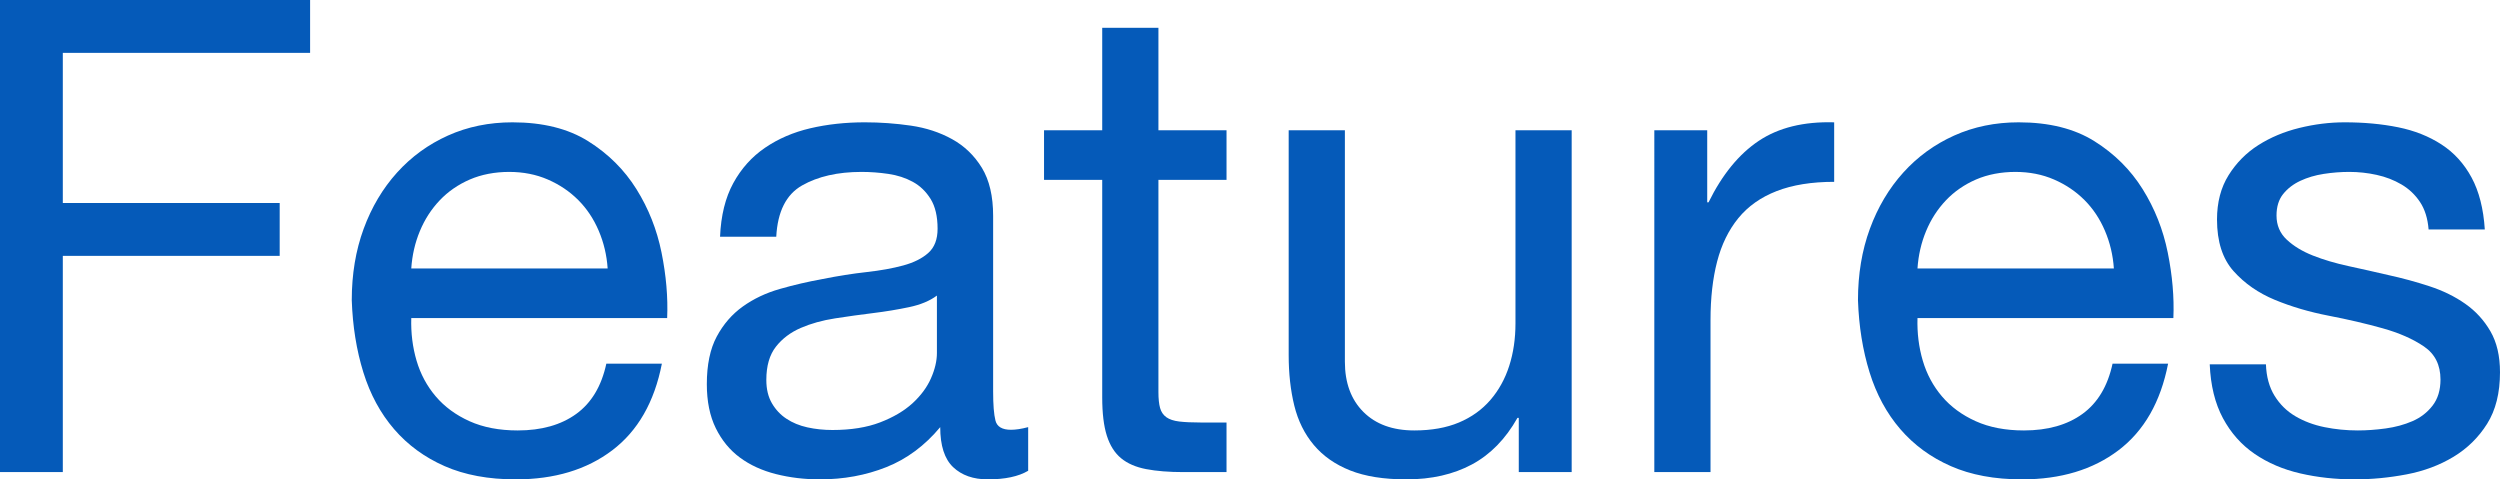
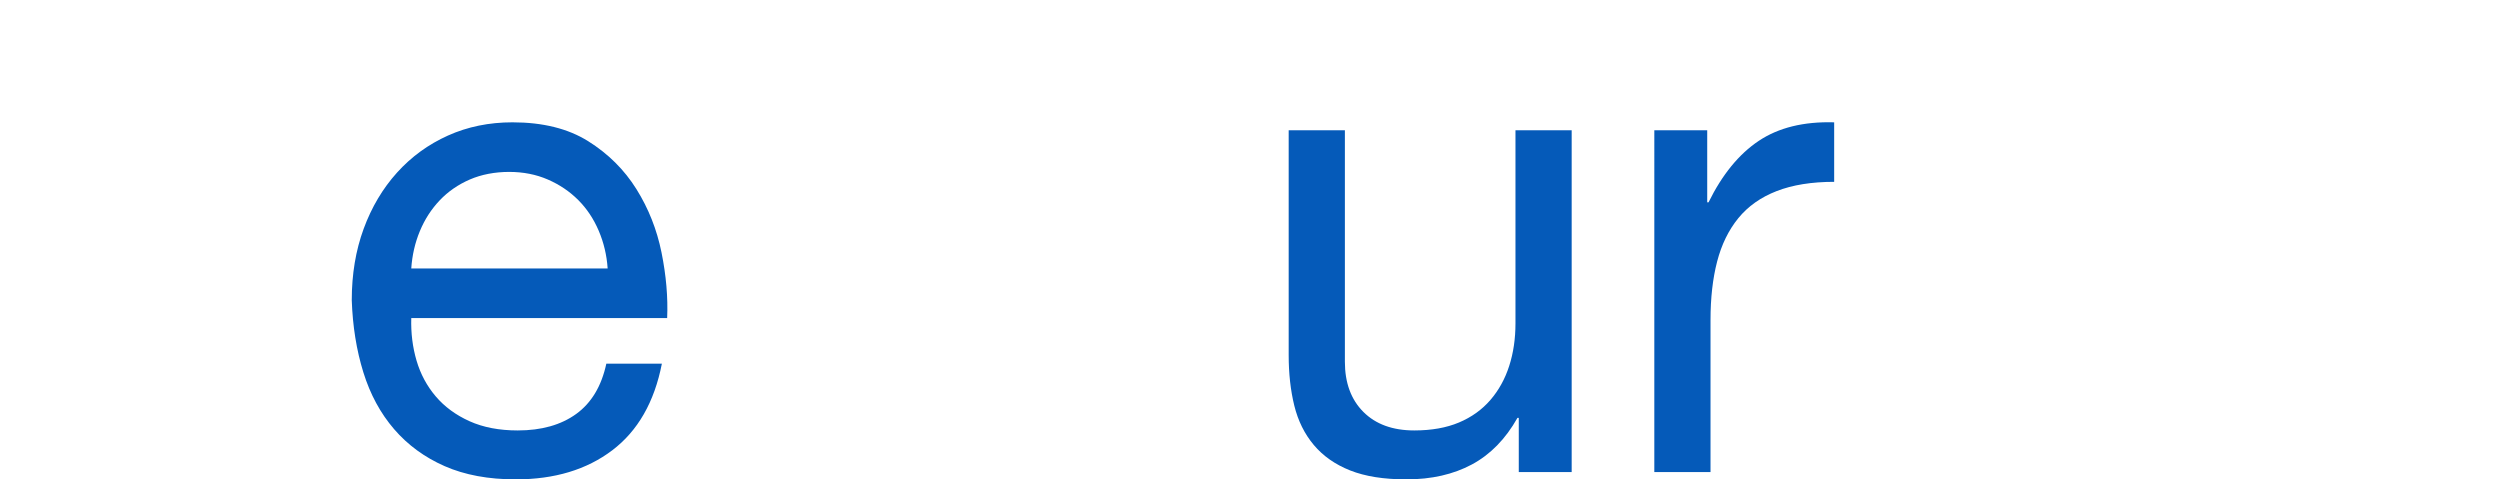
<svg xmlns="http://www.w3.org/2000/svg" id="_レイヤー_2" data-name="レイヤー 2" viewBox="0 0 226.86 43.5">
  <defs>
    <style>
      .cls-1 {
        fill: #055ab9;
      }
    </style>
  </defs>
  <g id="design">
    <g>
-       <path class="cls-1" d="M28.14,0v4.8H5.7v13.62h19.68v4.8H5.7v19.62H0V0h28.14Z" />
      <path class="cls-1" d="M55.56,40.86c-2.32,1.76-5.24,2.64-8.76,2.64-2.48,0-4.63-.4-6.45-1.2-1.82-.8-3.35-1.92-4.59-3.36-1.24-1.44-2.17-3.16-2.79-5.16-.62-2-.97-4.18-1.05-6.54,0-2.36.36-4.52,1.08-6.48.72-1.96,1.73-3.66,3.03-5.1,1.3-1.44,2.84-2.56,4.62-3.36,1.78-.8,3.73-1.2,5.85-1.2,2.76,0,5.05.57,6.87,1.71,1.82,1.14,3.28,2.59,4.38,4.35,1.1,1.76,1.86,3.68,2.28,5.76.42,2.08.59,4.06.51,5.94h-23.22c-.04,1.36.12,2.65.48,3.87.36,1.22.94,2.3,1.74,3.24.8.94,1.82,1.69,3.06,2.25,1.24.56,2.7.84,4.38.84,2.16,0,3.93-.5,5.31-1.5,1.38-1,2.29-2.52,2.73-4.56h5.04c-.68,3.48-2.18,6.1-4.5,7.86ZM54.33,20.94c-.46-1.08-1.08-2.01-1.86-2.79-.78-.78-1.7-1.4-2.76-1.86-1.06-.46-2.23-.69-3.51-.69s-2.51.23-3.57.69c-1.06.46-1.97,1.09-2.73,1.89-.76.8-1.36,1.73-1.8,2.79-.44,1.06-.7,2.19-.78,3.39h17.82c-.08-1.2-.35-2.34-.81-3.42Z" />
-       <path class="cls-1" d="M93.3,42.72c-.88.52-2.1.78-3.66.78-1.32,0-2.37-.37-3.15-1.11-.78-.74-1.17-1.95-1.17-3.63-1.4,1.68-3.03,2.89-4.89,3.63-1.86.74-3.87,1.11-6.03,1.11-1.4,0-2.73-.16-3.99-.48-1.26-.32-2.35-.82-3.27-1.5-.92-.68-1.65-1.57-2.19-2.67-.54-1.1-.81-2.43-.81-3.99,0-1.76.3-3.2.9-4.32.6-1.12,1.39-2.03,2.37-2.73.98-.7,2.1-1.23,3.36-1.59,1.26-.36,2.55-.66,3.87-.9,1.4-.28,2.73-.49,3.99-.63,1.26-.14,2.37-.34,3.33-.6.96-.26,1.72-.64,2.28-1.14.56-.5.84-1.23.84-2.19,0-1.12-.21-2.02-.63-2.7-.42-.68-.96-1.2-1.62-1.56-.66-.36-1.4-.6-2.22-.72-.82-.12-1.63-.18-2.43-.18-2.16,0-3.96.41-5.4,1.23-1.44.82-2.22,2.37-2.34,4.65h-5.1c.08-1.92.48-3.54,1.2-4.86.72-1.32,1.68-2.39,2.88-3.21,1.2-.82,2.57-1.41,4.11-1.77,1.54-.36,3.19-.54,4.95-.54,1.4,0,2.79.1,4.17.3s2.63.61,3.75,1.23c1.12.62,2.02,1.49,2.7,2.6.68,1.12,1.02,2.57,1.02,4.37v15.93c0,1.2.07,2.08.21,2.63.14.56.61.84,1.41.84.44,0,.96-.08,1.56-.24v3.96ZM85.02,26.82c-.64.48-1.48.83-2.52,1.05-1.04.22-2.13.4-3.27.54-1.14.14-2.29.3-3.45.48-1.16.18-2.2.47-3.12.87-.92.4-1.67.96-2.25,1.7-.58.74-.87,1.74-.87,3.02,0,.84.17,1.54.51,2.12.34.58.78,1.05,1.32,1.4.54.36,1.17.62,1.89.78.72.16,1.48.24,2.28.24,1.68,0,3.12-.23,4.32-.69,1.2-.46,2.18-1.04,2.94-1.73.76-.7,1.32-1.45,1.68-2.27.36-.82.54-1.58.54-2.3v-5.19Z" />
-       <path class="cls-1" d="M111.3,11.82v4.5h-6.18v19.26c0,.6.05,1.08.15,1.44.1.36.29.64.57.84.28.2.67.33,1.17.39.5.06,1.15.09,1.95.09h2.34v4.5h-3.9c-1.32,0-2.45-.09-3.39-.27-.94-.18-1.7-.51-2.28-.99-.58-.48-1.01-1.16-1.29-2.04-.28-.88-.42-2.04-.42-3.48v-19.74h-5.28v-4.5h5.28V2.52h5.1v9.3h6.18Z" />
      <path class="cls-1" d="M137.82,42.84v-4.92h-.12c-1.08,1.92-2.46,3.33-4.14,4.23s-3.66,1.35-5.94,1.35c-2.04,0-3.74-.27-5.1-.81-1.36-.54-2.46-1.31-3.3-2.31-.84-1-1.43-2.19-1.77-3.57-.34-1.38-.51-2.91-.51-4.59V11.82h5.1v21c0,1.92.56,3.44,1.68,4.56,1.12,1.12,2.66,1.68,4.62,1.68,1.56,0,2.91-.24,4.05-.72s2.09-1.16,2.85-2.04c.76-.88,1.33-1.91,1.71-3.09.38-1.18.57-2.47.57-3.87V11.82h5.1v31.02h-4.8Z" />
      <path class="cls-1" d="M154.92,11.82v6.54h.12c1.24-2.52,2.76-4.38,4.56-5.58,1.8-1.2,4.08-1.76,6.84-1.68v5.4c-2.04,0-3.78.28-5.22.84-1.44.56-2.6,1.38-3.48,2.46-.88,1.08-1.52,2.39-1.92,3.93-.4,1.54-.6,3.31-.6,5.31v13.8h-5.1V11.82h4.8Z" />
-       <path class="cls-1" d="M192.24,40.86c-2.32,1.76-5.24,2.64-8.76,2.64-2.48,0-4.63-.4-6.45-1.2s-3.35-1.92-4.59-3.36c-1.24-1.44-2.17-3.16-2.79-5.16-.62-2-.97-4.18-1.05-6.54,0-2.36.36-4.52,1.08-6.48.72-1.96,1.73-3.66,3.03-5.1,1.3-1.44,2.84-2.56,4.62-3.36,1.78-.8,3.73-1.2,5.85-1.2,2.76,0,5.05.57,6.87,1.71,1.82,1.14,3.28,2.59,4.38,4.35,1.1,1.76,1.86,3.68,2.28,5.76.42,2.08.59,4.06.51,5.94h-23.22c-.04,1.36.12,2.65.48,3.87.36,1.22.94,2.3,1.74,3.24.8.94,1.82,1.69,3.06,2.25,1.24.56,2.7.84,4.38.84,2.16,0,3.93-.5,5.31-1.5,1.38-1,2.29-2.52,2.73-4.56h5.04c-.68,3.48-2.18,6.1-4.5,7.86ZM191.01,20.94c-.46-1.08-1.08-2.01-1.86-2.79s-1.7-1.4-2.76-1.86c-1.06-.46-2.23-.69-3.51-.69s-2.51.23-3.57.69c-1.06.46-1.97,1.09-2.73,1.89-.76.8-1.36,1.73-1.8,2.79-.44,1.06-.7,2.19-.78,3.39h17.82c-.08-1.2-.35-2.34-.81-3.42Z" />
-       <path class="cls-1" d="M206.4,35.91c.48.78,1.11,1.4,1.89,1.86.78.46,1.66.79,2.64.99.98.2,1.99.3,3.03.3.8,0,1.64-.06,2.52-.18.88-.12,1.69-.34,2.43-.66.74-.32,1.35-.79,1.83-1.41.48-.62.72-1.41.72-2.37,0-1.32-.5-2.32-1.5-3-1-.68-2.25-1.23-3.75-1.65s-3.13-.8-4.89-1.14c-1.76-.34-3.39-.82-4.89-1.44-1.5-.62-2.75-1.49-3.75-2.61-1-1.12-1.5-2.68-1.5-4.68,0-1.56.35-2.9,1.05-4.02.7-1.12,1.6-2.03,2.7-2.73,1.1-.7,2.34-1.22,3.72-1.56,1.38-.34,2.75-.51,4.11-.51,1.76,0,3.38.15,4.86.45,1.48.3,2.79.82,3.93,1.56,1.14.74,2.05,1.74,2.73,3,.68,1.26,1.08,2.83,1.2,4.71h-5.1c-.08-1-.34-1.83-.78-2.49-.44-.66-1-1.19-1.68-1.59-.68-.4-1.43-.69-2.25-.87-.82-.18-1.65-.27-2.49-.27-.76,0-1.53.06-2.31.18-.78.12-1.49.33-2.13.63-.64.3-1.16.7-1.56,1.2-.4.5-.6,1.15-.6,1.95,0,.88.31,1.61.93,2.19.62.58,1.41,1.06,2.37,1.44.96.38,2.04.7,3.24.96,1.2.26,2.4.53,3.6.81,1.28.28,2.53.62,3.75,1.02,1.22.4,2.3.93,3.24,1.59.94.66,1.7,1.49,2.28,2.49.58,1,.87,2.24.87,3.72,0,1.88-.39,3.44-1.17,4.68-.78,1.24-1.8,2.24-3.06,3-1.26.76-2.68,1.29-4.26,1.59-1.58.3-3.15.45-4.71.45-1.72,0-3.36-.18-4.92-.54-1.56-.36-2.94-.95-4.14-1.77-1.2-.82-2.16-1.9-2.88-3.24-.72-1.34-1.12-2.97-1.2-4.89h5.1c.04,1.12.3,2.07.78,2.85Z" />
    </g>
  </g>
</svg>